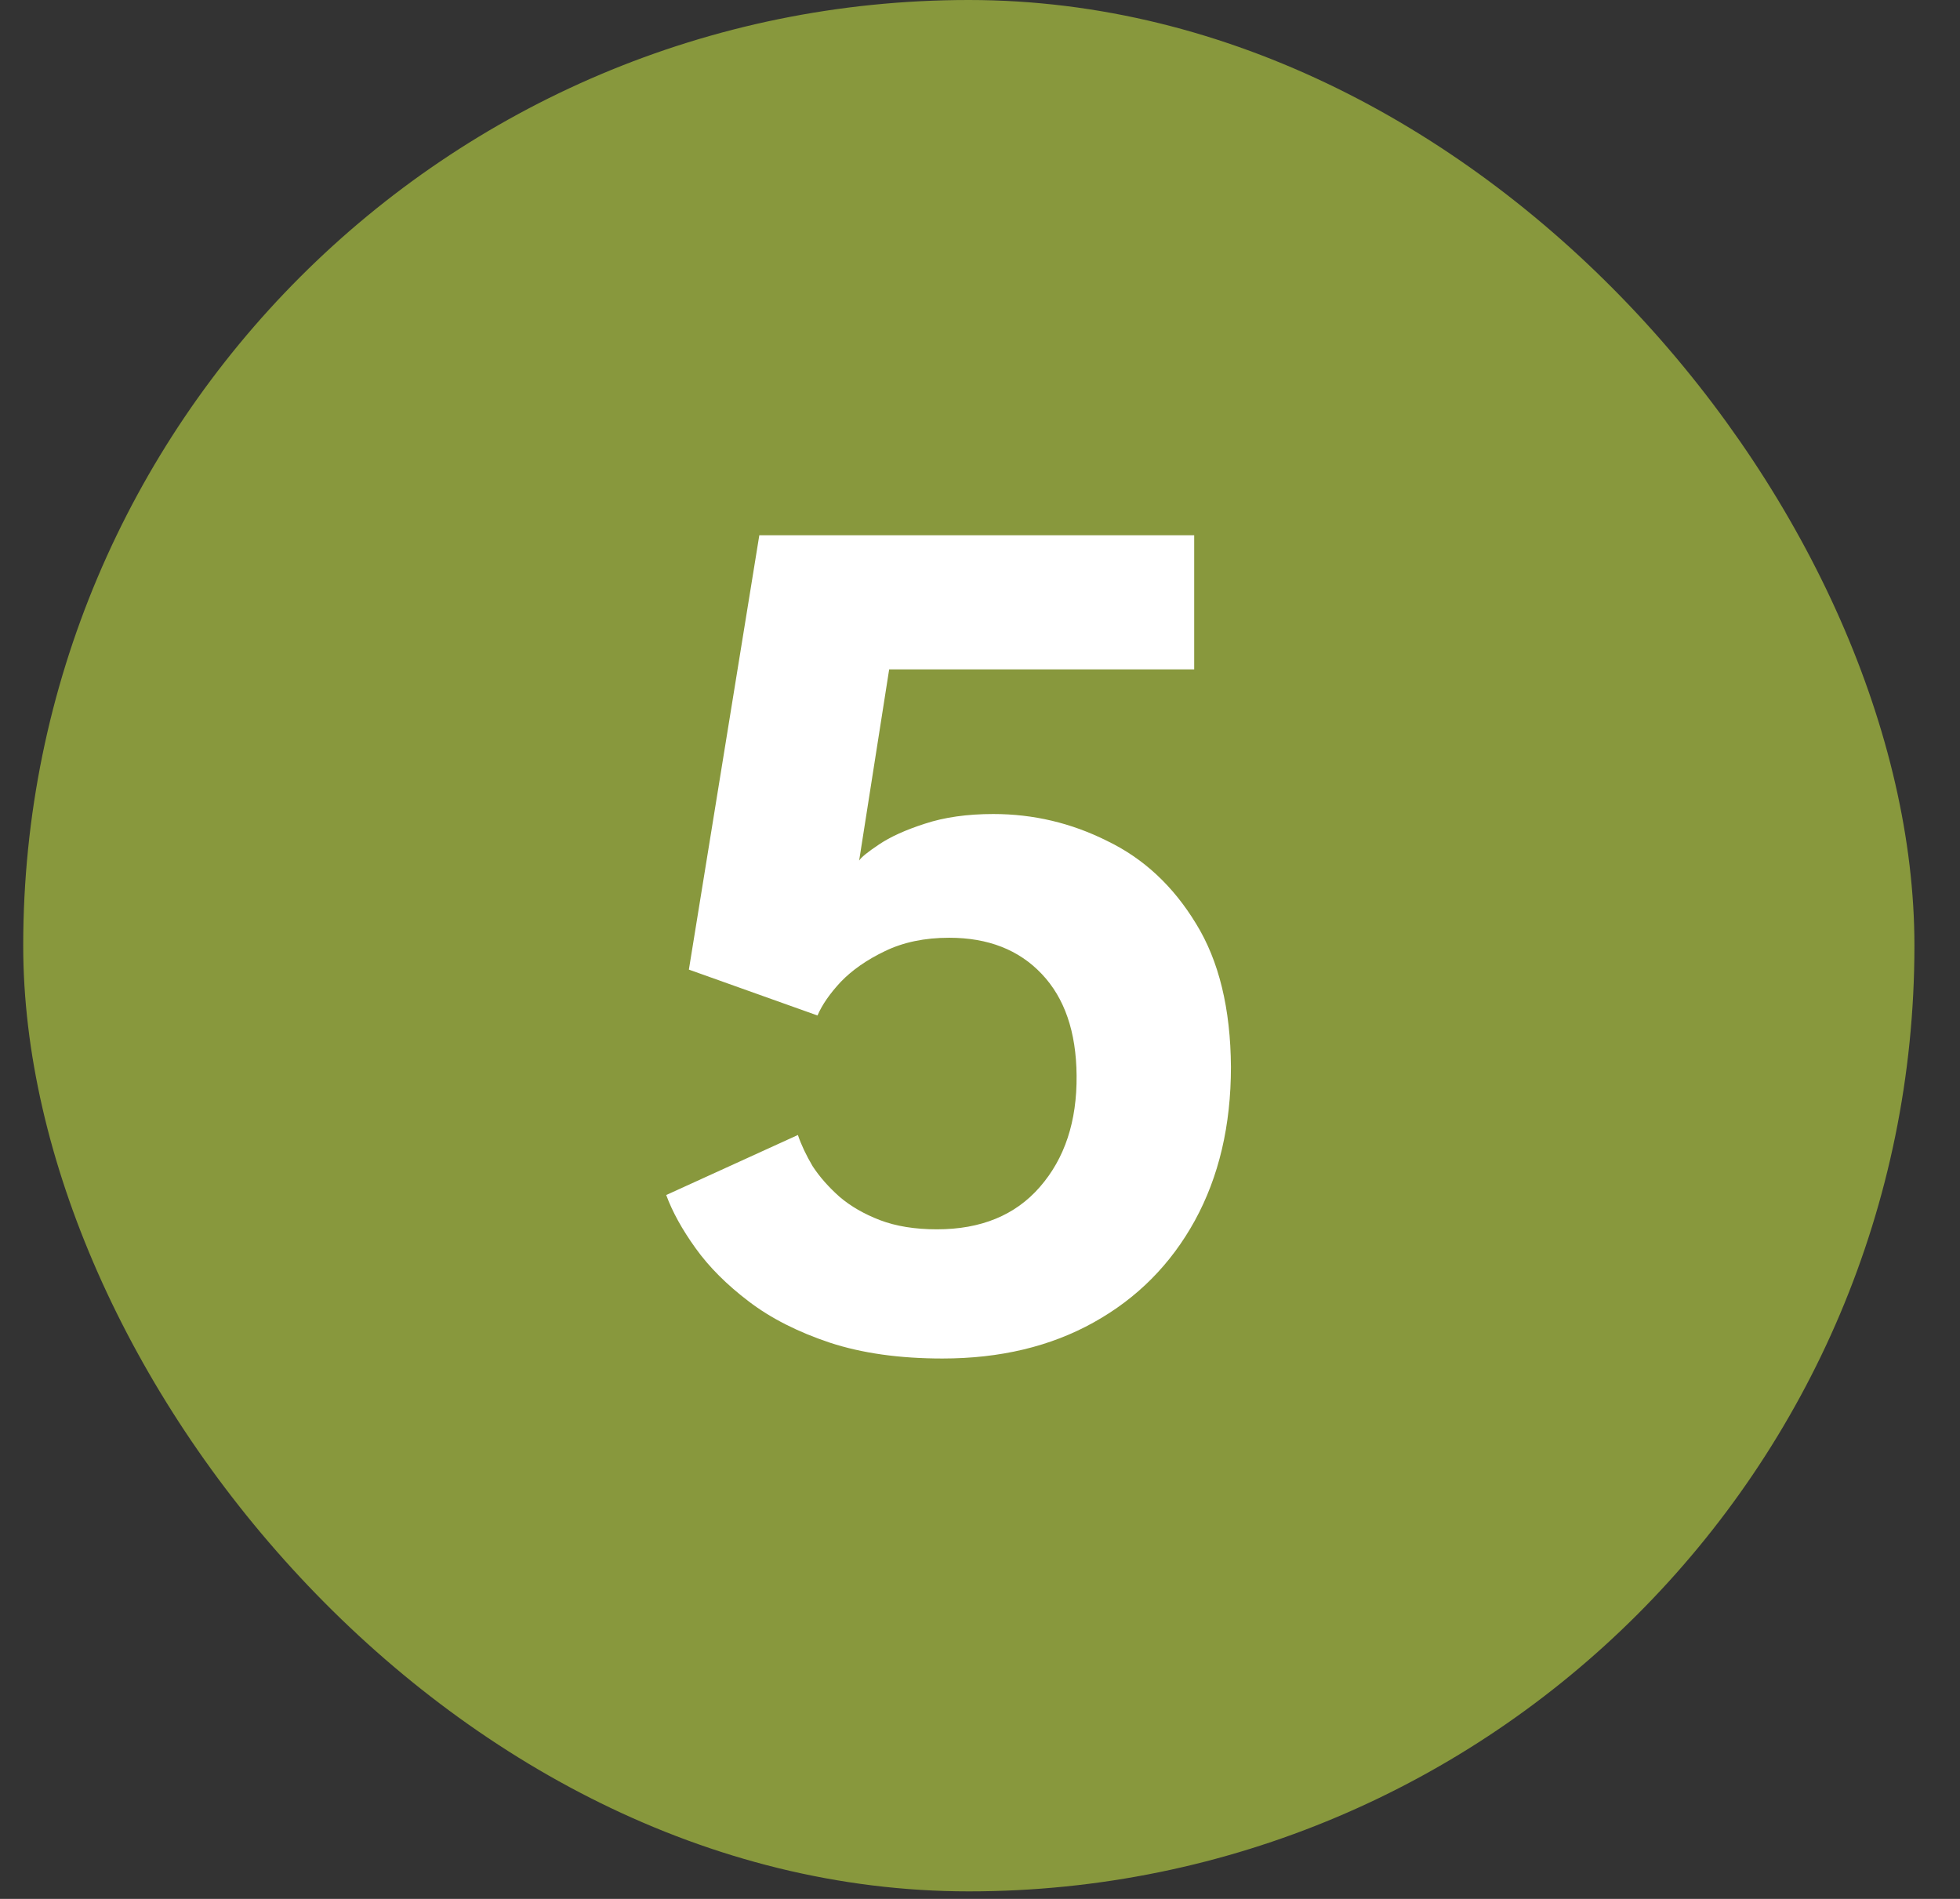
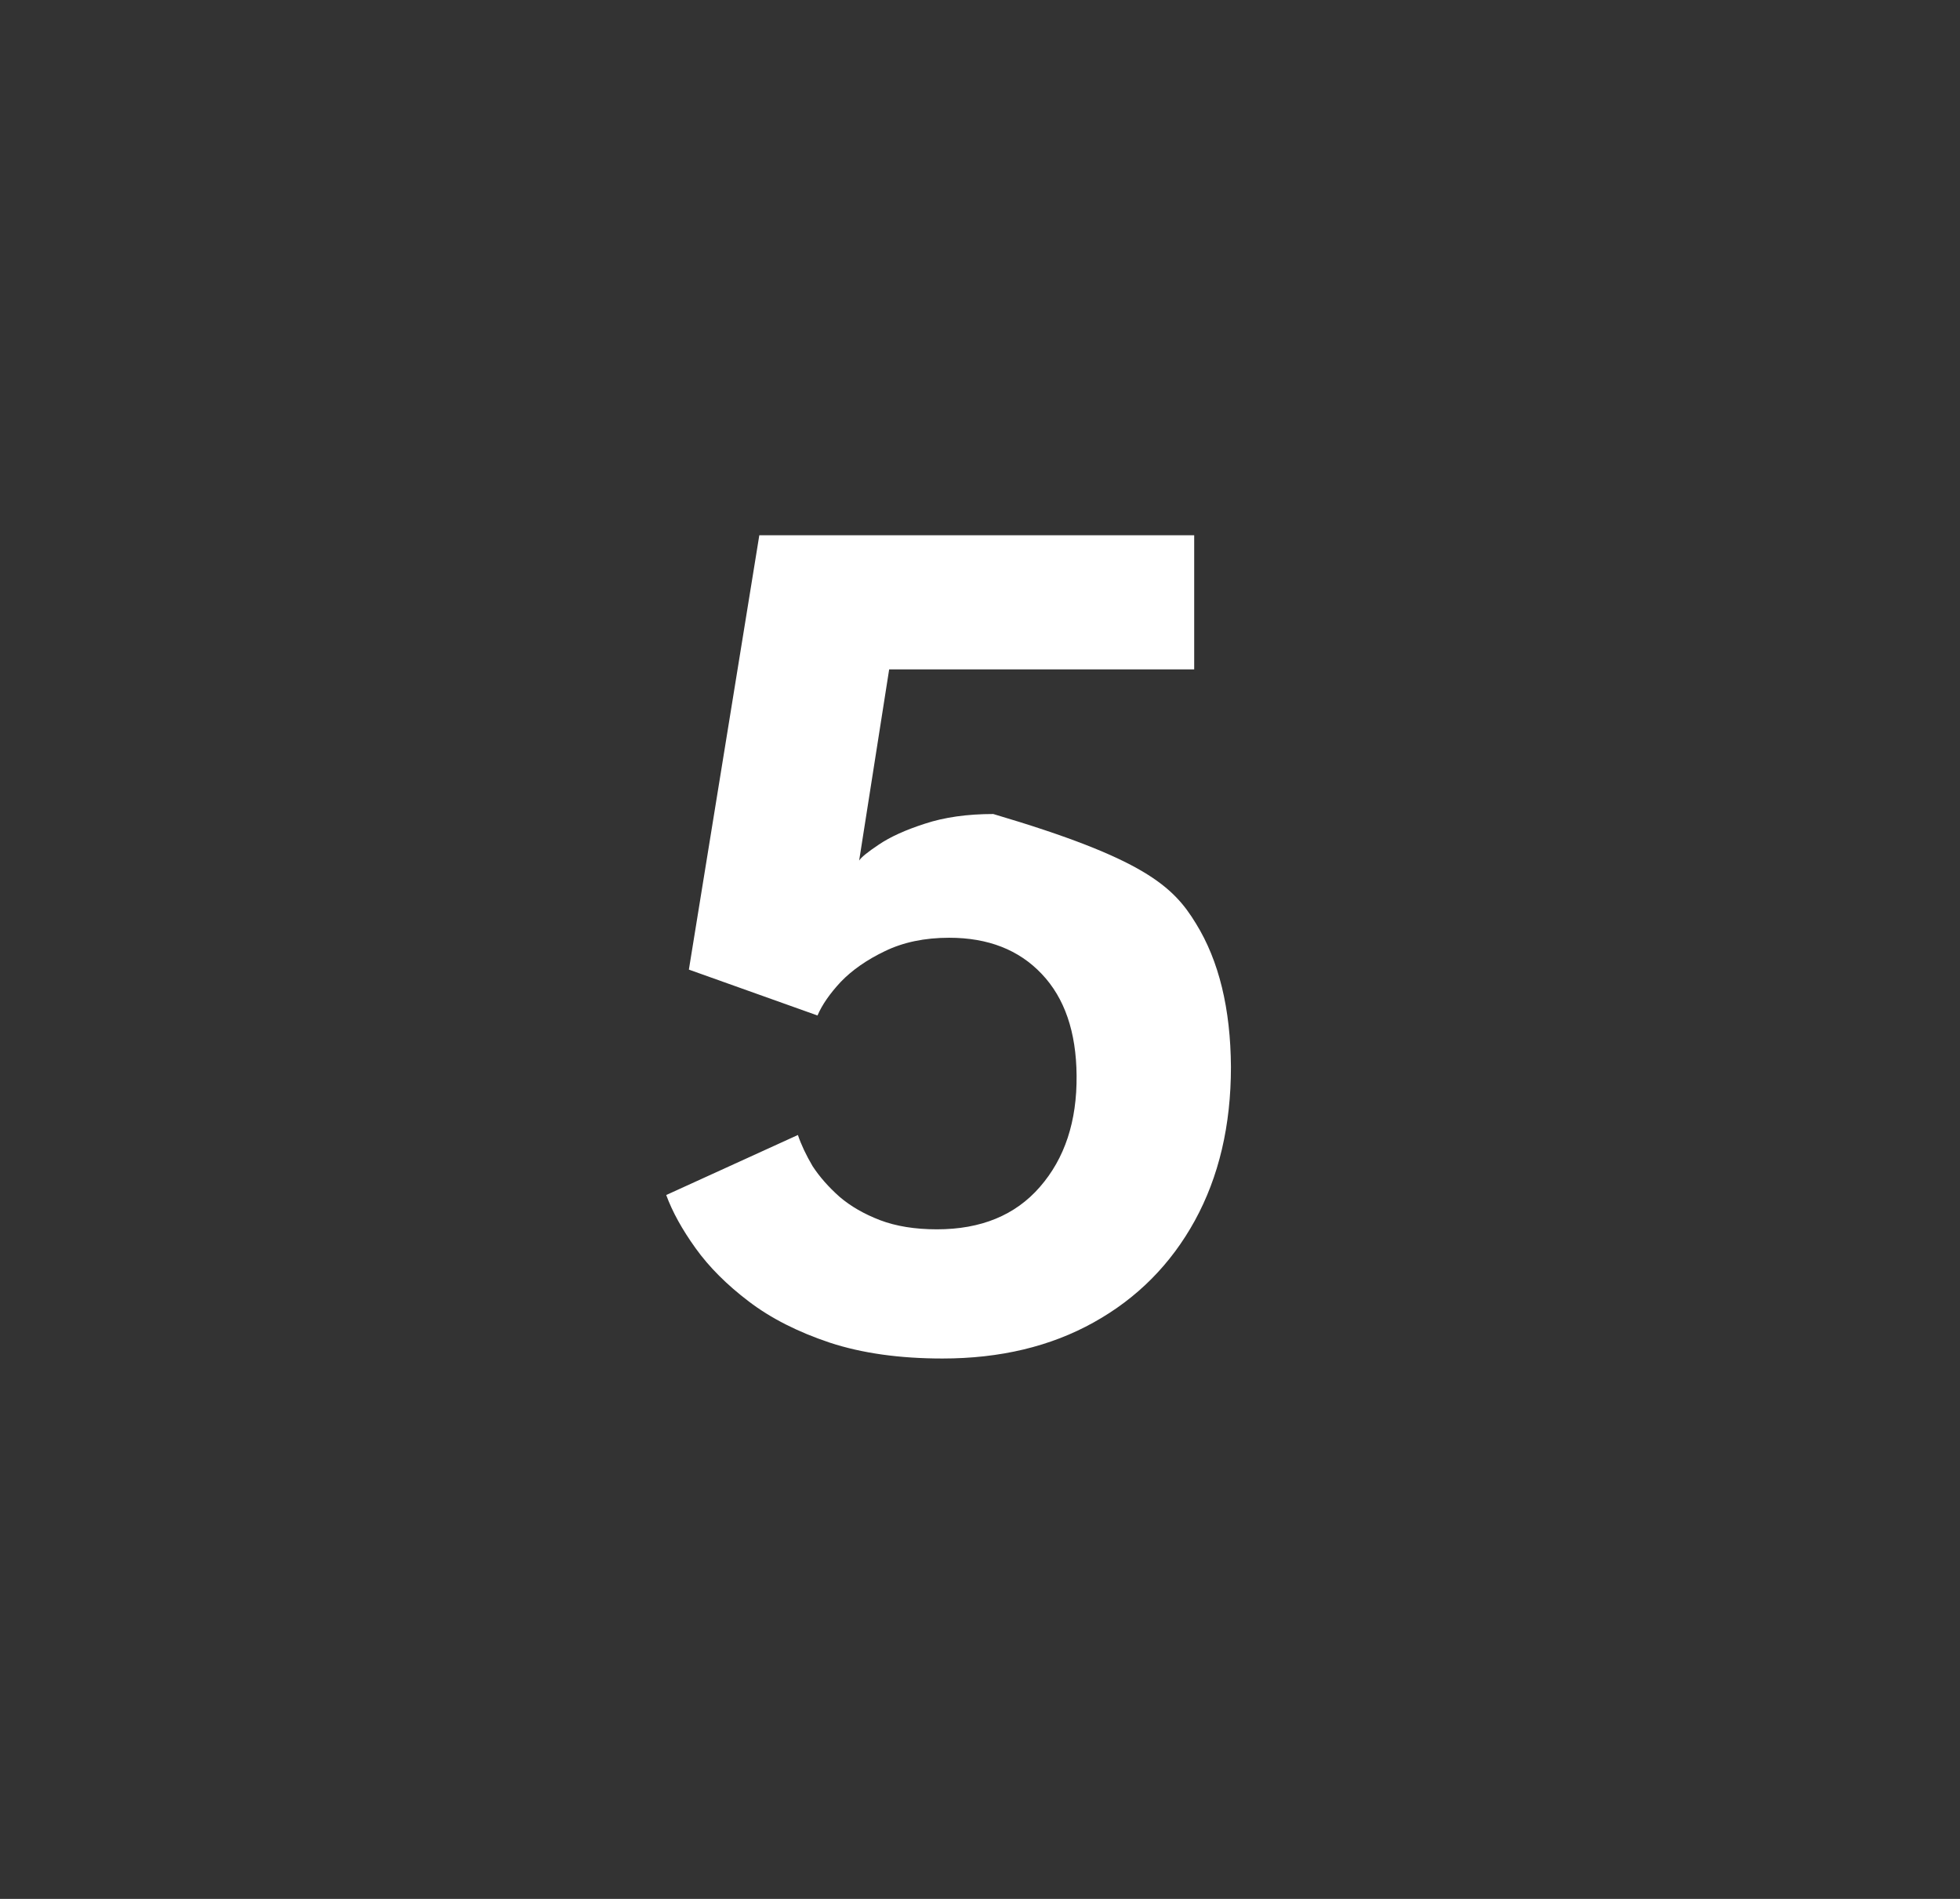
<svg xmlns="http://www.w3.org/2000/svg" width="32" height="31" viewBox="0 0 32 31" fill="none">
  <rect x="0" y="0" width="32" height="31" fill="#333333" stroke="none" />
-   <rect x="0.379" width="30.877" height="30.877" rx="15.438" fill="#88983D" />
-   <path d="M13.027 18.529C13.081 18.689 13.161 18.858 13.267 19.038C13.381 19.212 13.527 19.378 13.707 19.538C13.887 19.692 14.107 19.819 14.367 19.919C14.627 20.018 14.937 20.069 15.297 20.069C16.017 20.069 16.577 19.838 16.977 19.378C17.384 18.912 17.584 18.305 17.577 17.558C17.571 16.845 17.381 16.292 17.007 15.899C16.634 15.505 16.131 15.309 15.497 15.309C15.097 15.309 14.747 15.382 14.447 15.528C14.154 15.668 13.914 15.835 13.727 16.029C13.547 16.222 13.421 16.405 13.347 16.578L11.247 15.829L12.397 8.738H19.497V10.928H14.517L14.027 14.049C14.061 13.995 14.167 13.909 14.347 13.789C14.534 13.662 14.784 13.549 15.097 13.448C15.417 13.342 15.791 13.289 16.217 13.289C16.871 13.289 17.491 13.435 18.077 13.729C18.671 14.015 19.154 14.465 19.527 15.079C19.901 15.685 20.091 16.465 20.097 17.419C20.097 18.372 19.901 19.209 19.507 19.928C19.114 20.642 18.564 21.195 17.857 21.588C17.151 21.982 16.327 22.178 15.387 22.178C14.687 22.178 14.074 22.092 13.547 21.919C13.027 21.745 12.587 21.522 12.227 21.248C11.867 20.975 11.577 20.685 11.357 20.378C11.137 20.072 10.977 19.782 10.877 19.509L13.027 18.529Z" fill="white" />
+   <path d="M13.027 18.529C13.081 18.689 13.161 18.858 13.267 19.038C13.381 19.212 13.527 19.378 13.707 19.538C13.887 19.692 14.107 19.819 14.367 19.919C14.627 20.018 14.937 20.069 15.297 20.069C16.017 20.069 16.577 19.838 16.977 19.378C17.384 18.912 17.584 18.305 17.577 17.558C17.571 16.845 17.381 16.292 17.007 15.899C16.634 15.505 16.131 15.309 15.497 15.309C15.097 15.309 14.747 15.382 14.447 15.528C14.154 15.668 13.914 15.835 13.727 16.029C13.547 16.222 13.421 16.405 13.347 16.578L11.247 15.829L12.397 8.738H19.497V10.928H14.517L14.027 14.049C14.061 13.995 14.167 13.909 14.347 13.789C14.534 13.662 14.784 13.549 15.097 13.448C15.417 13.342 15.791 13.289 16.217 13.289C18.671 14.015 19.154 14.465 19.527 15.079C19.901 15.685 20.091 16.465 20.097 17.419C20.097 18.372 19.901 19.209 19.507 19.928C19.114 20.642 18.564 21.195 17.857 21.588C17.151 21.982 16.327 22.178 15.387 22.178C14.687 22.178 14.074 22.092 13.547 21.919C13.027 21.745 12.587 21.522 12.227 21.248C11.867 20.975 11.577 20.685 11.357 20.378C11.137 20.072 10.977 19.782 10.877 19.509L13.027 18.529Z" fill="white" />
</svg>